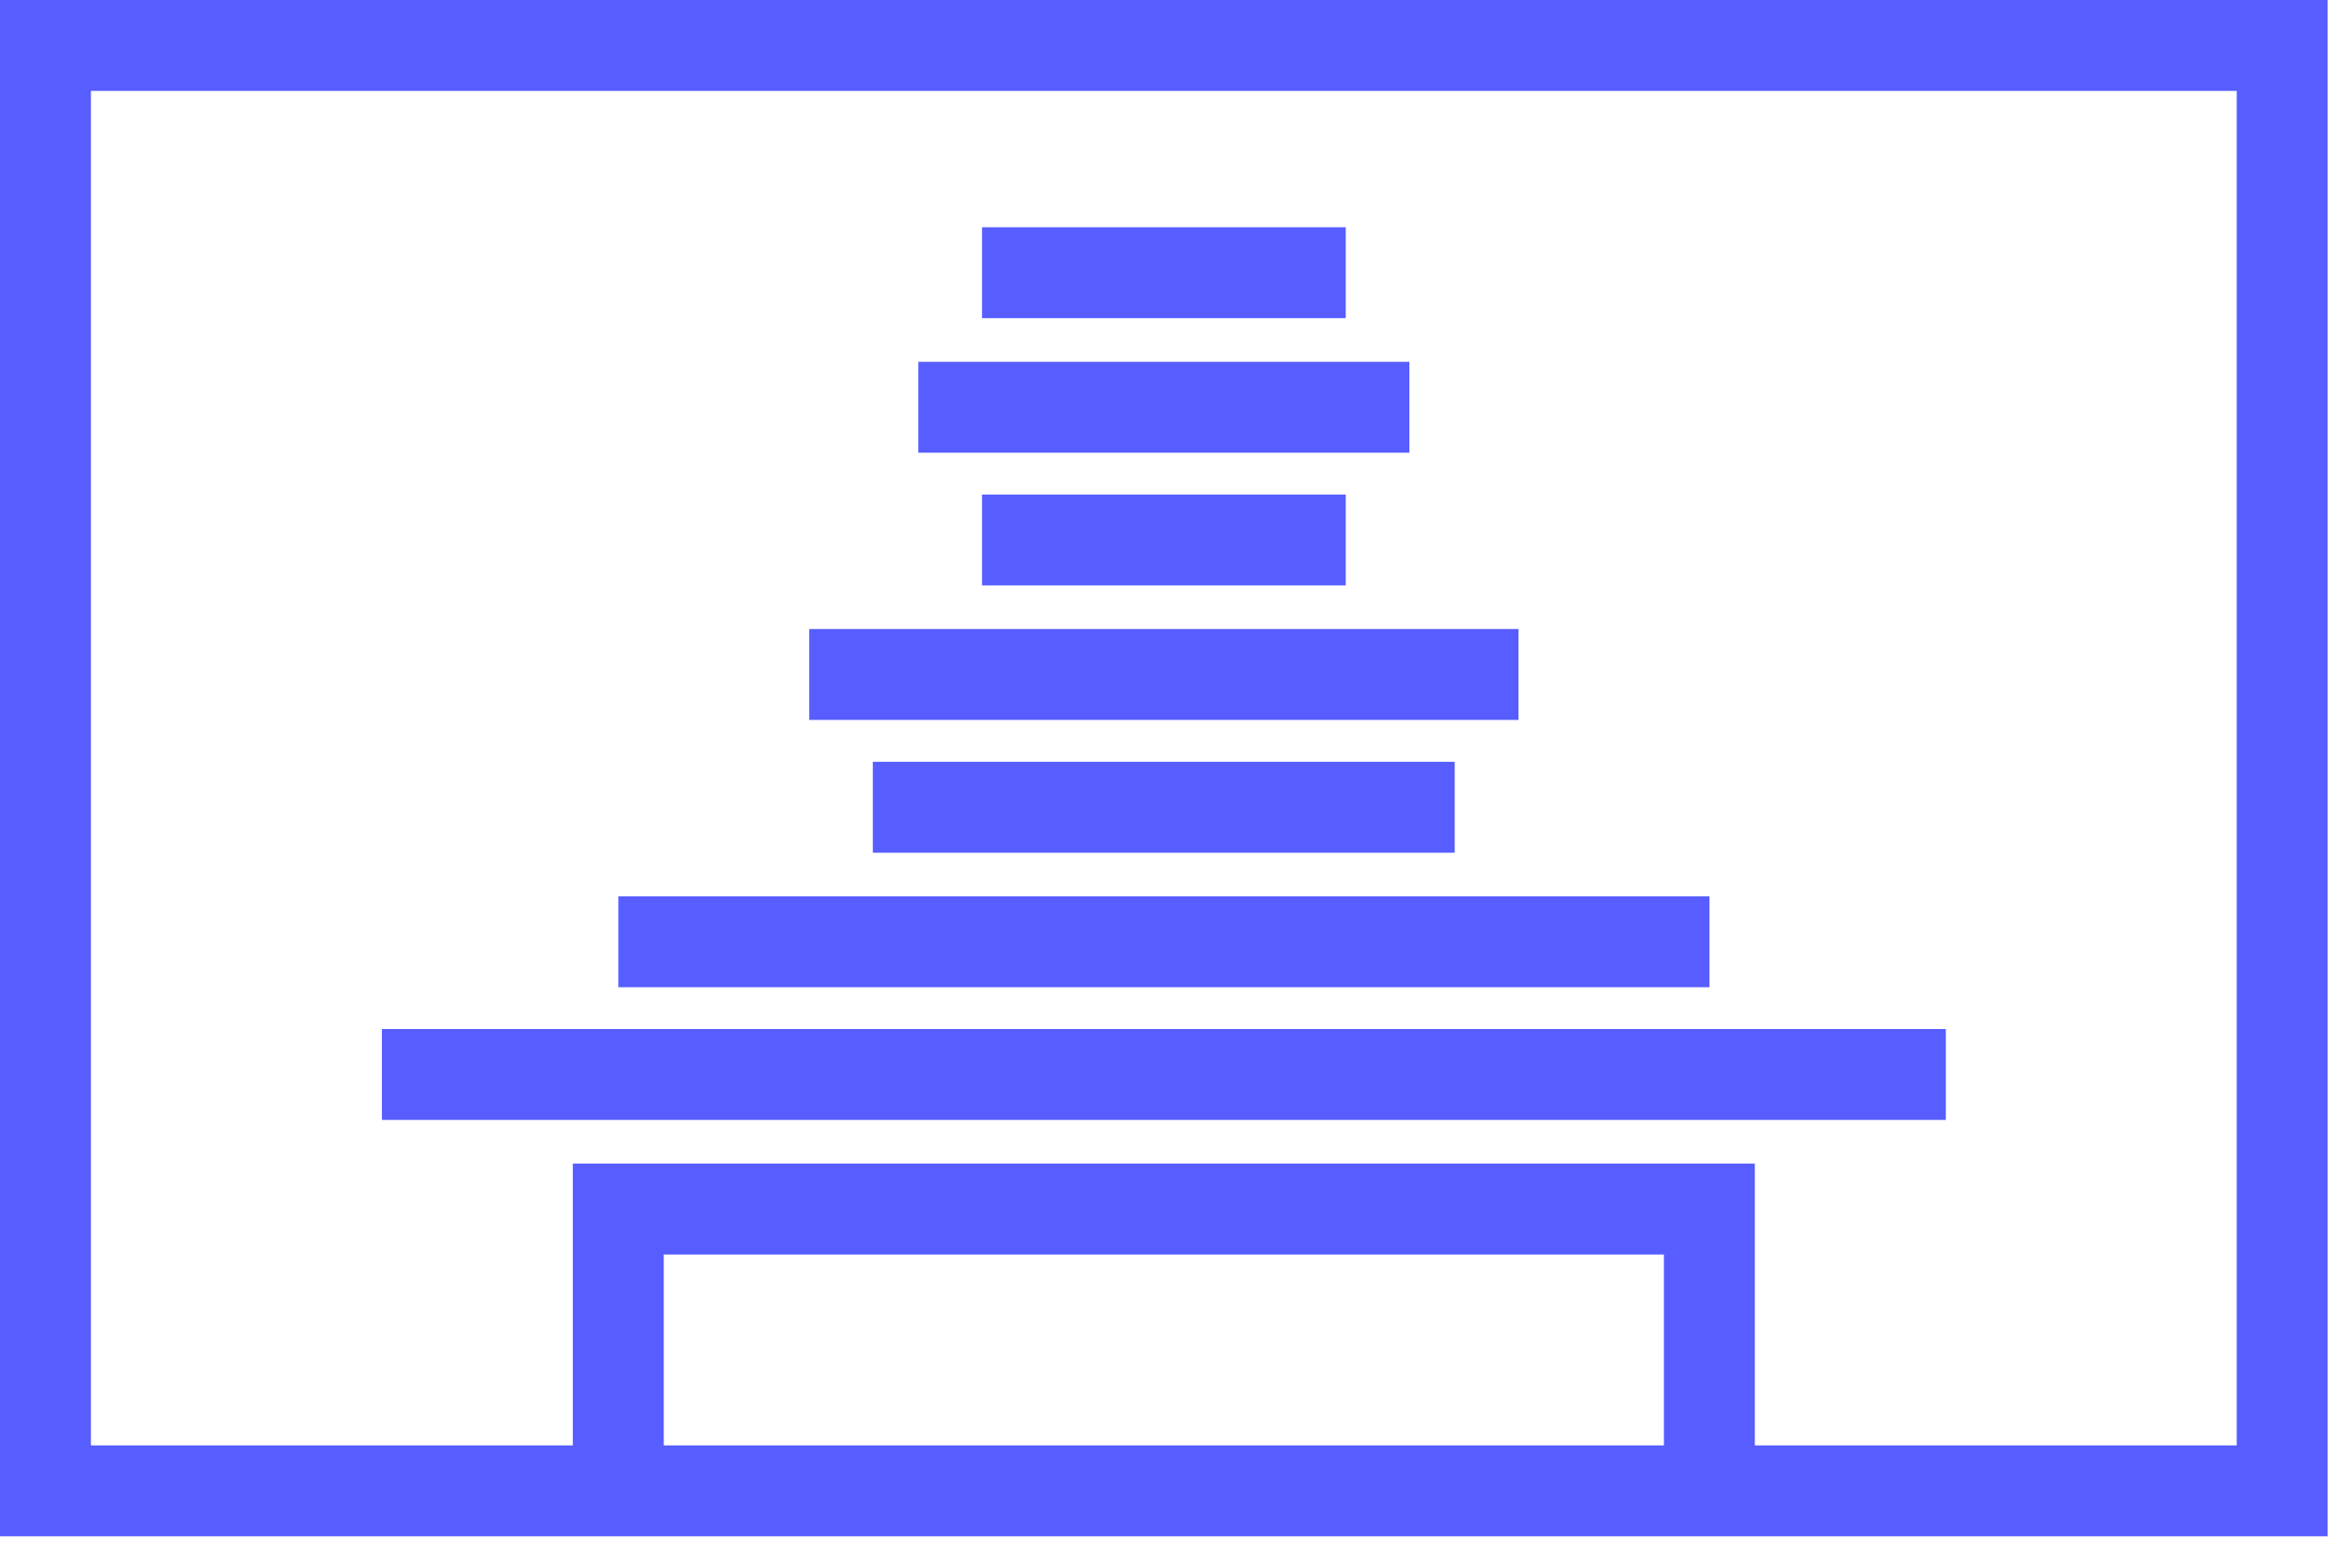
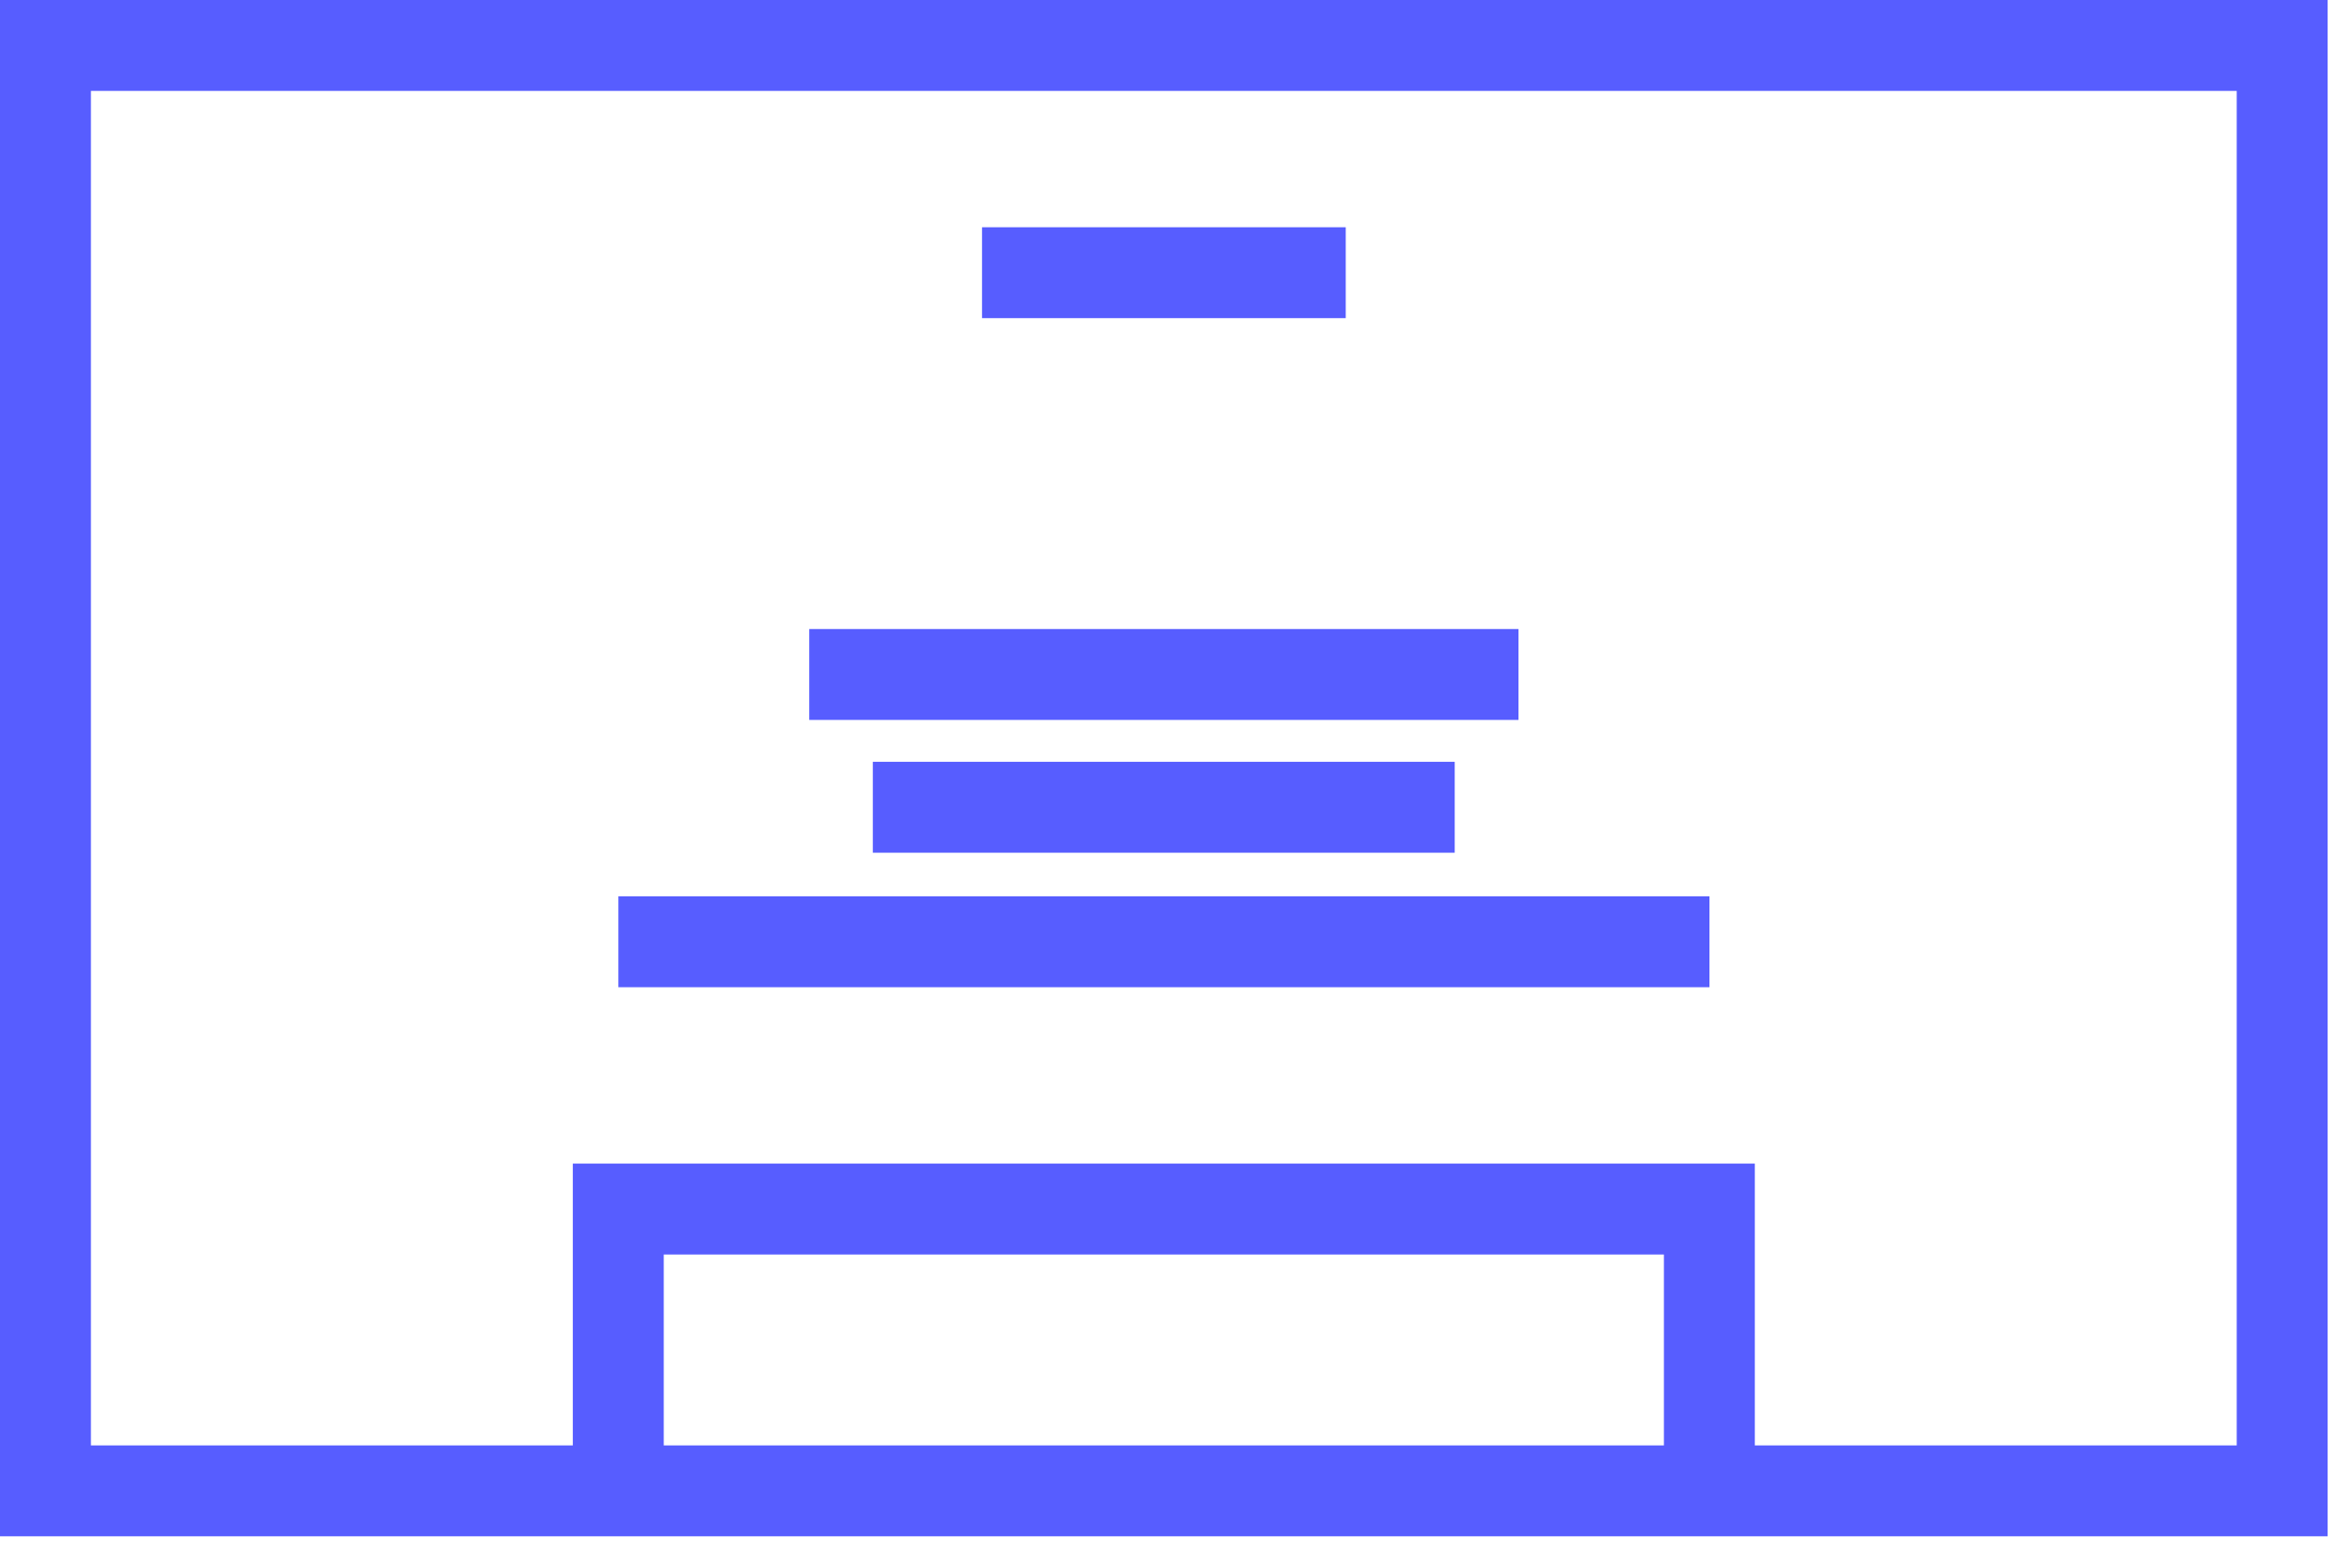
<svg xmlns="http://www.w3.org/2000/svg" width="72" height="48" viewBox="0 0 72 48" fill="none">
  <path d="M71.254 47.039H0V0H71.254V47.039ZM2.783 44.256H68.471V2.783H2.783V44.256Z" fill="#575DFF" />
  <path d="M41.196 6.958H30.062V9.741H41.196V6.958Z" fill="#575DFF" />
-   <path d="M43.144 11.078H28.113V13.861H43.144V11.078Z" fill="#575DFF" />
-   <path d="M41.196 15.142H30.062V17.925H41.196V15.142Z" fill="#575DFF" />
  <path d="M46.484 19.26H24.773V22.043H46.484V19.26Z" fill="#575DFF" />
  <path d="M44.532 23.325H26.719V26.109H44.532V23.325Z" fill="#575DFF" />
  <path d="M52.33 27.443H18.93V30.227H52.33V27.443Z" fill="#575DFF" />
  <path d="M53.719 45.648H50.936V38.411H20.319V45.648H17.535V35.628H53.719V45.648Z" fill="#575DFF" />
-   <path d="M59.566 31.507H11.691V34.29H59.566V31.507Z" fill="#575DFF" />
</svg>